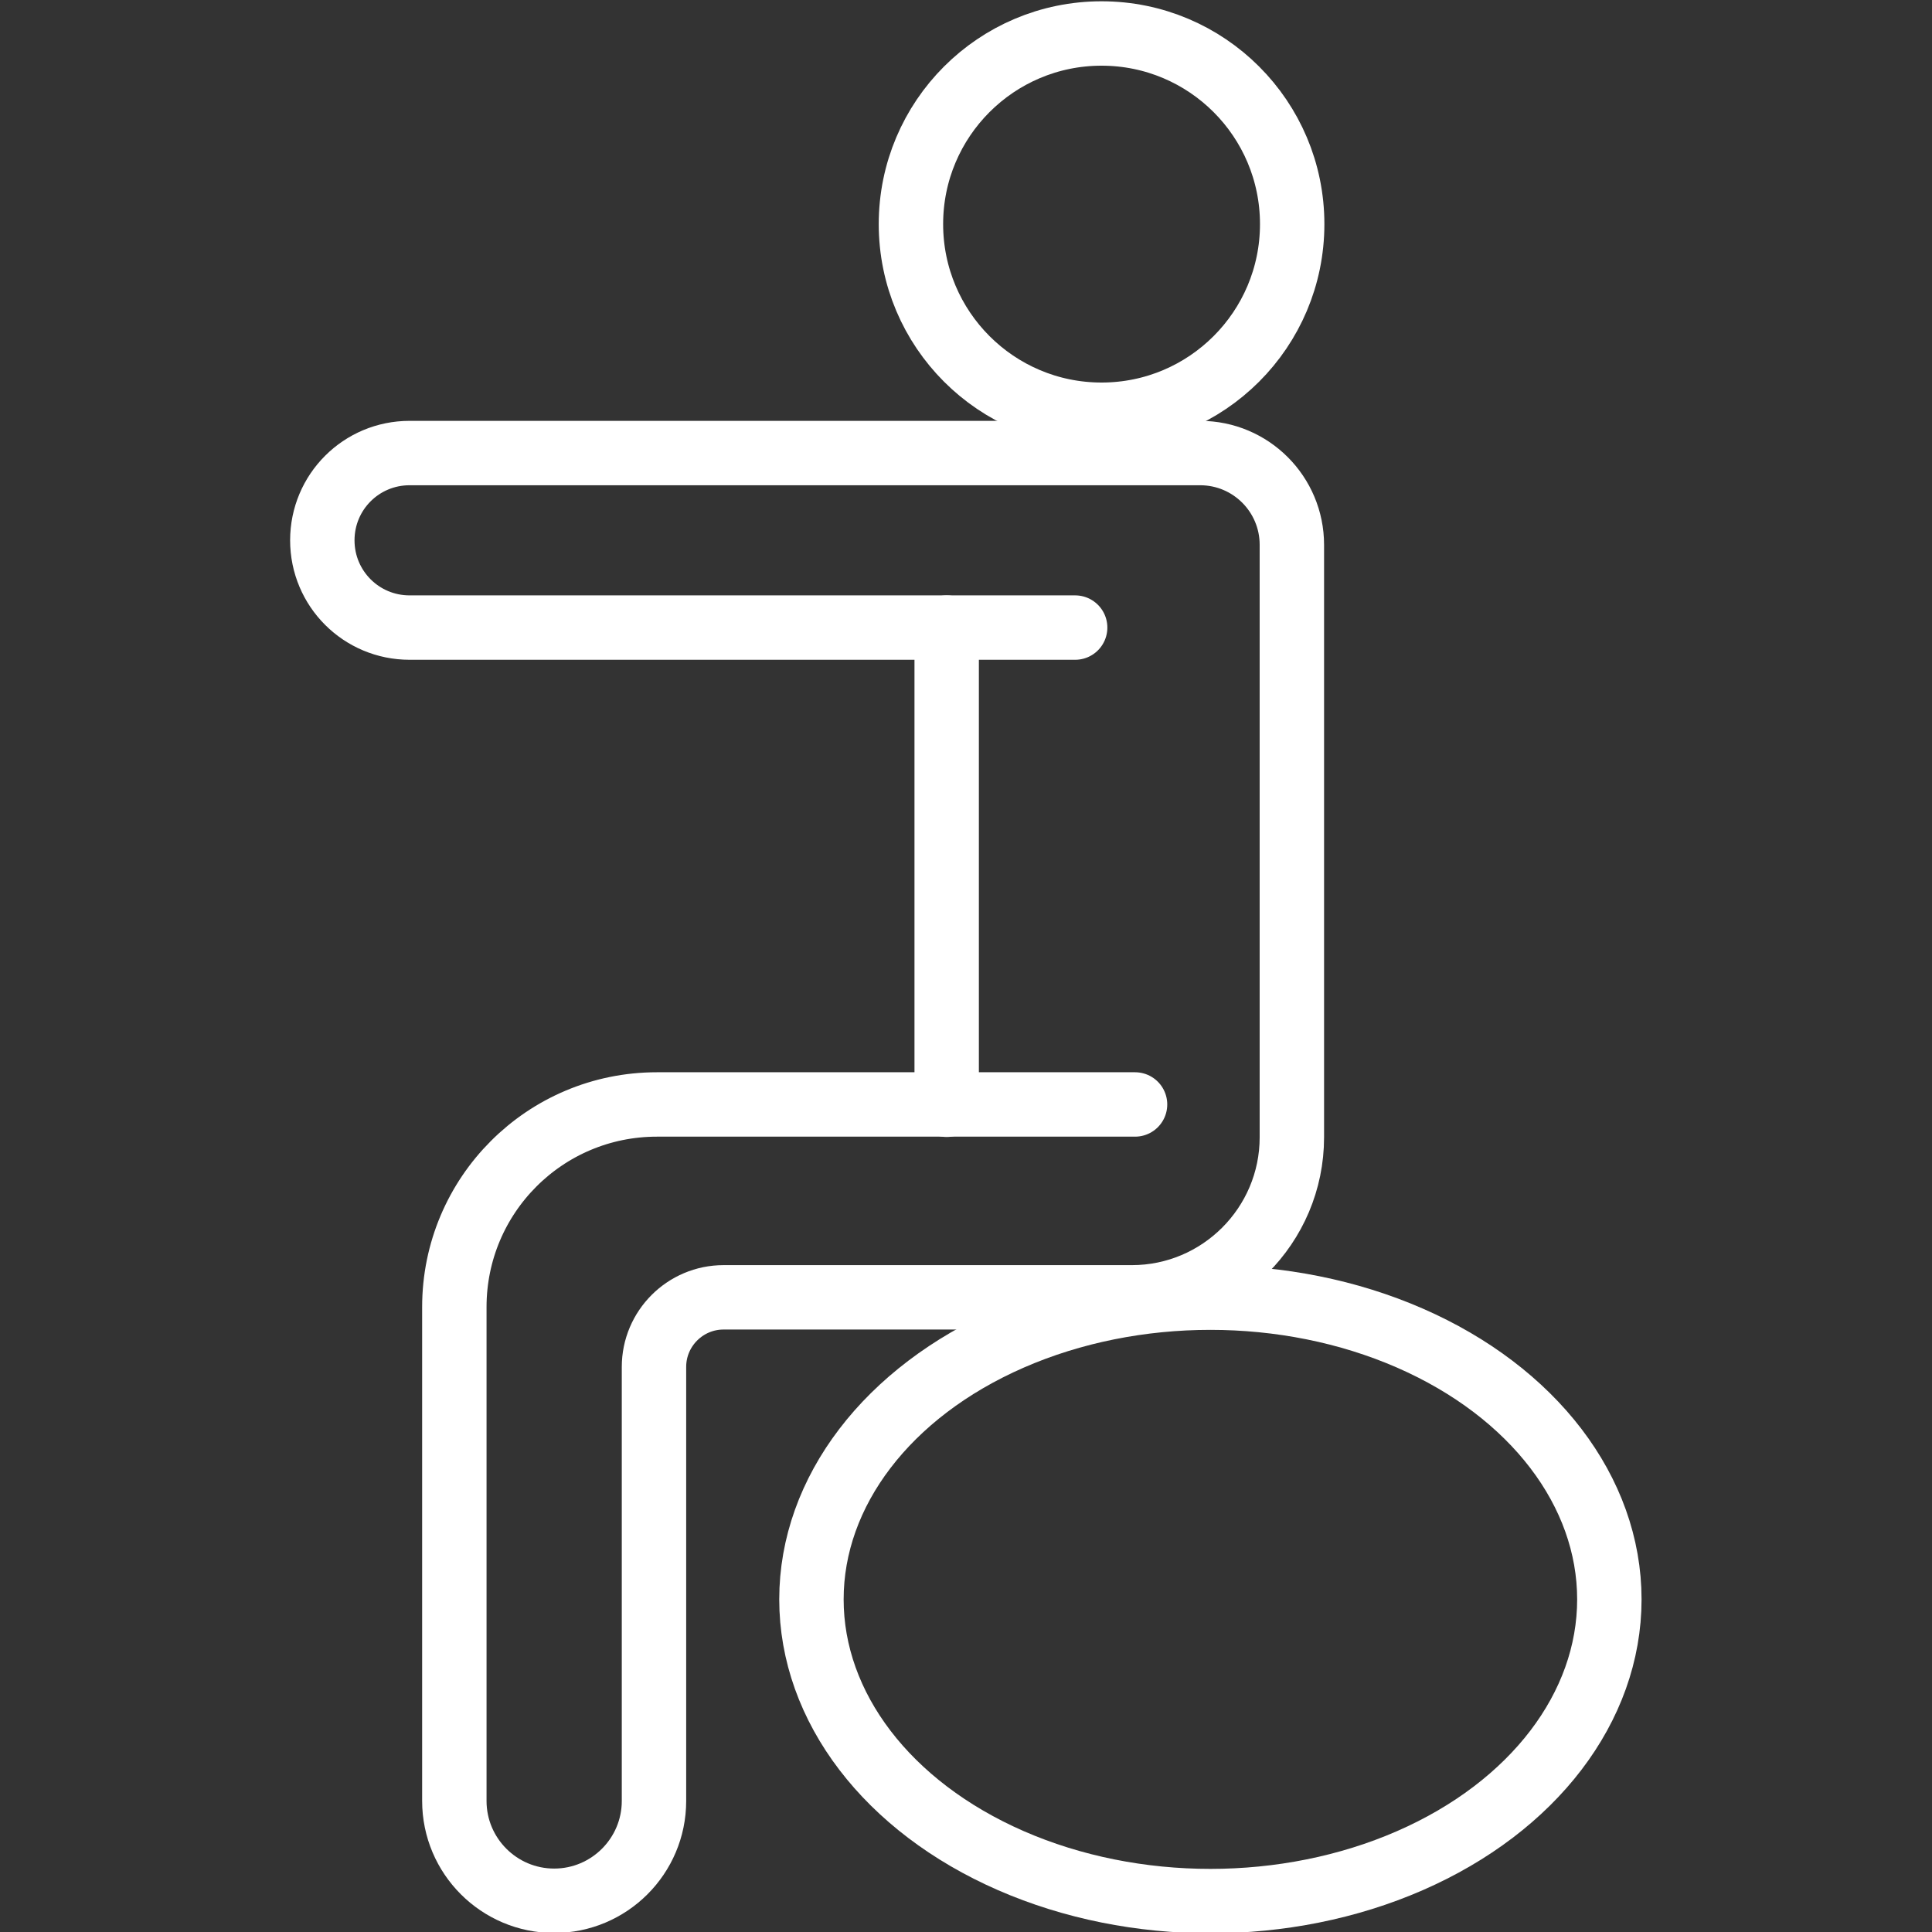
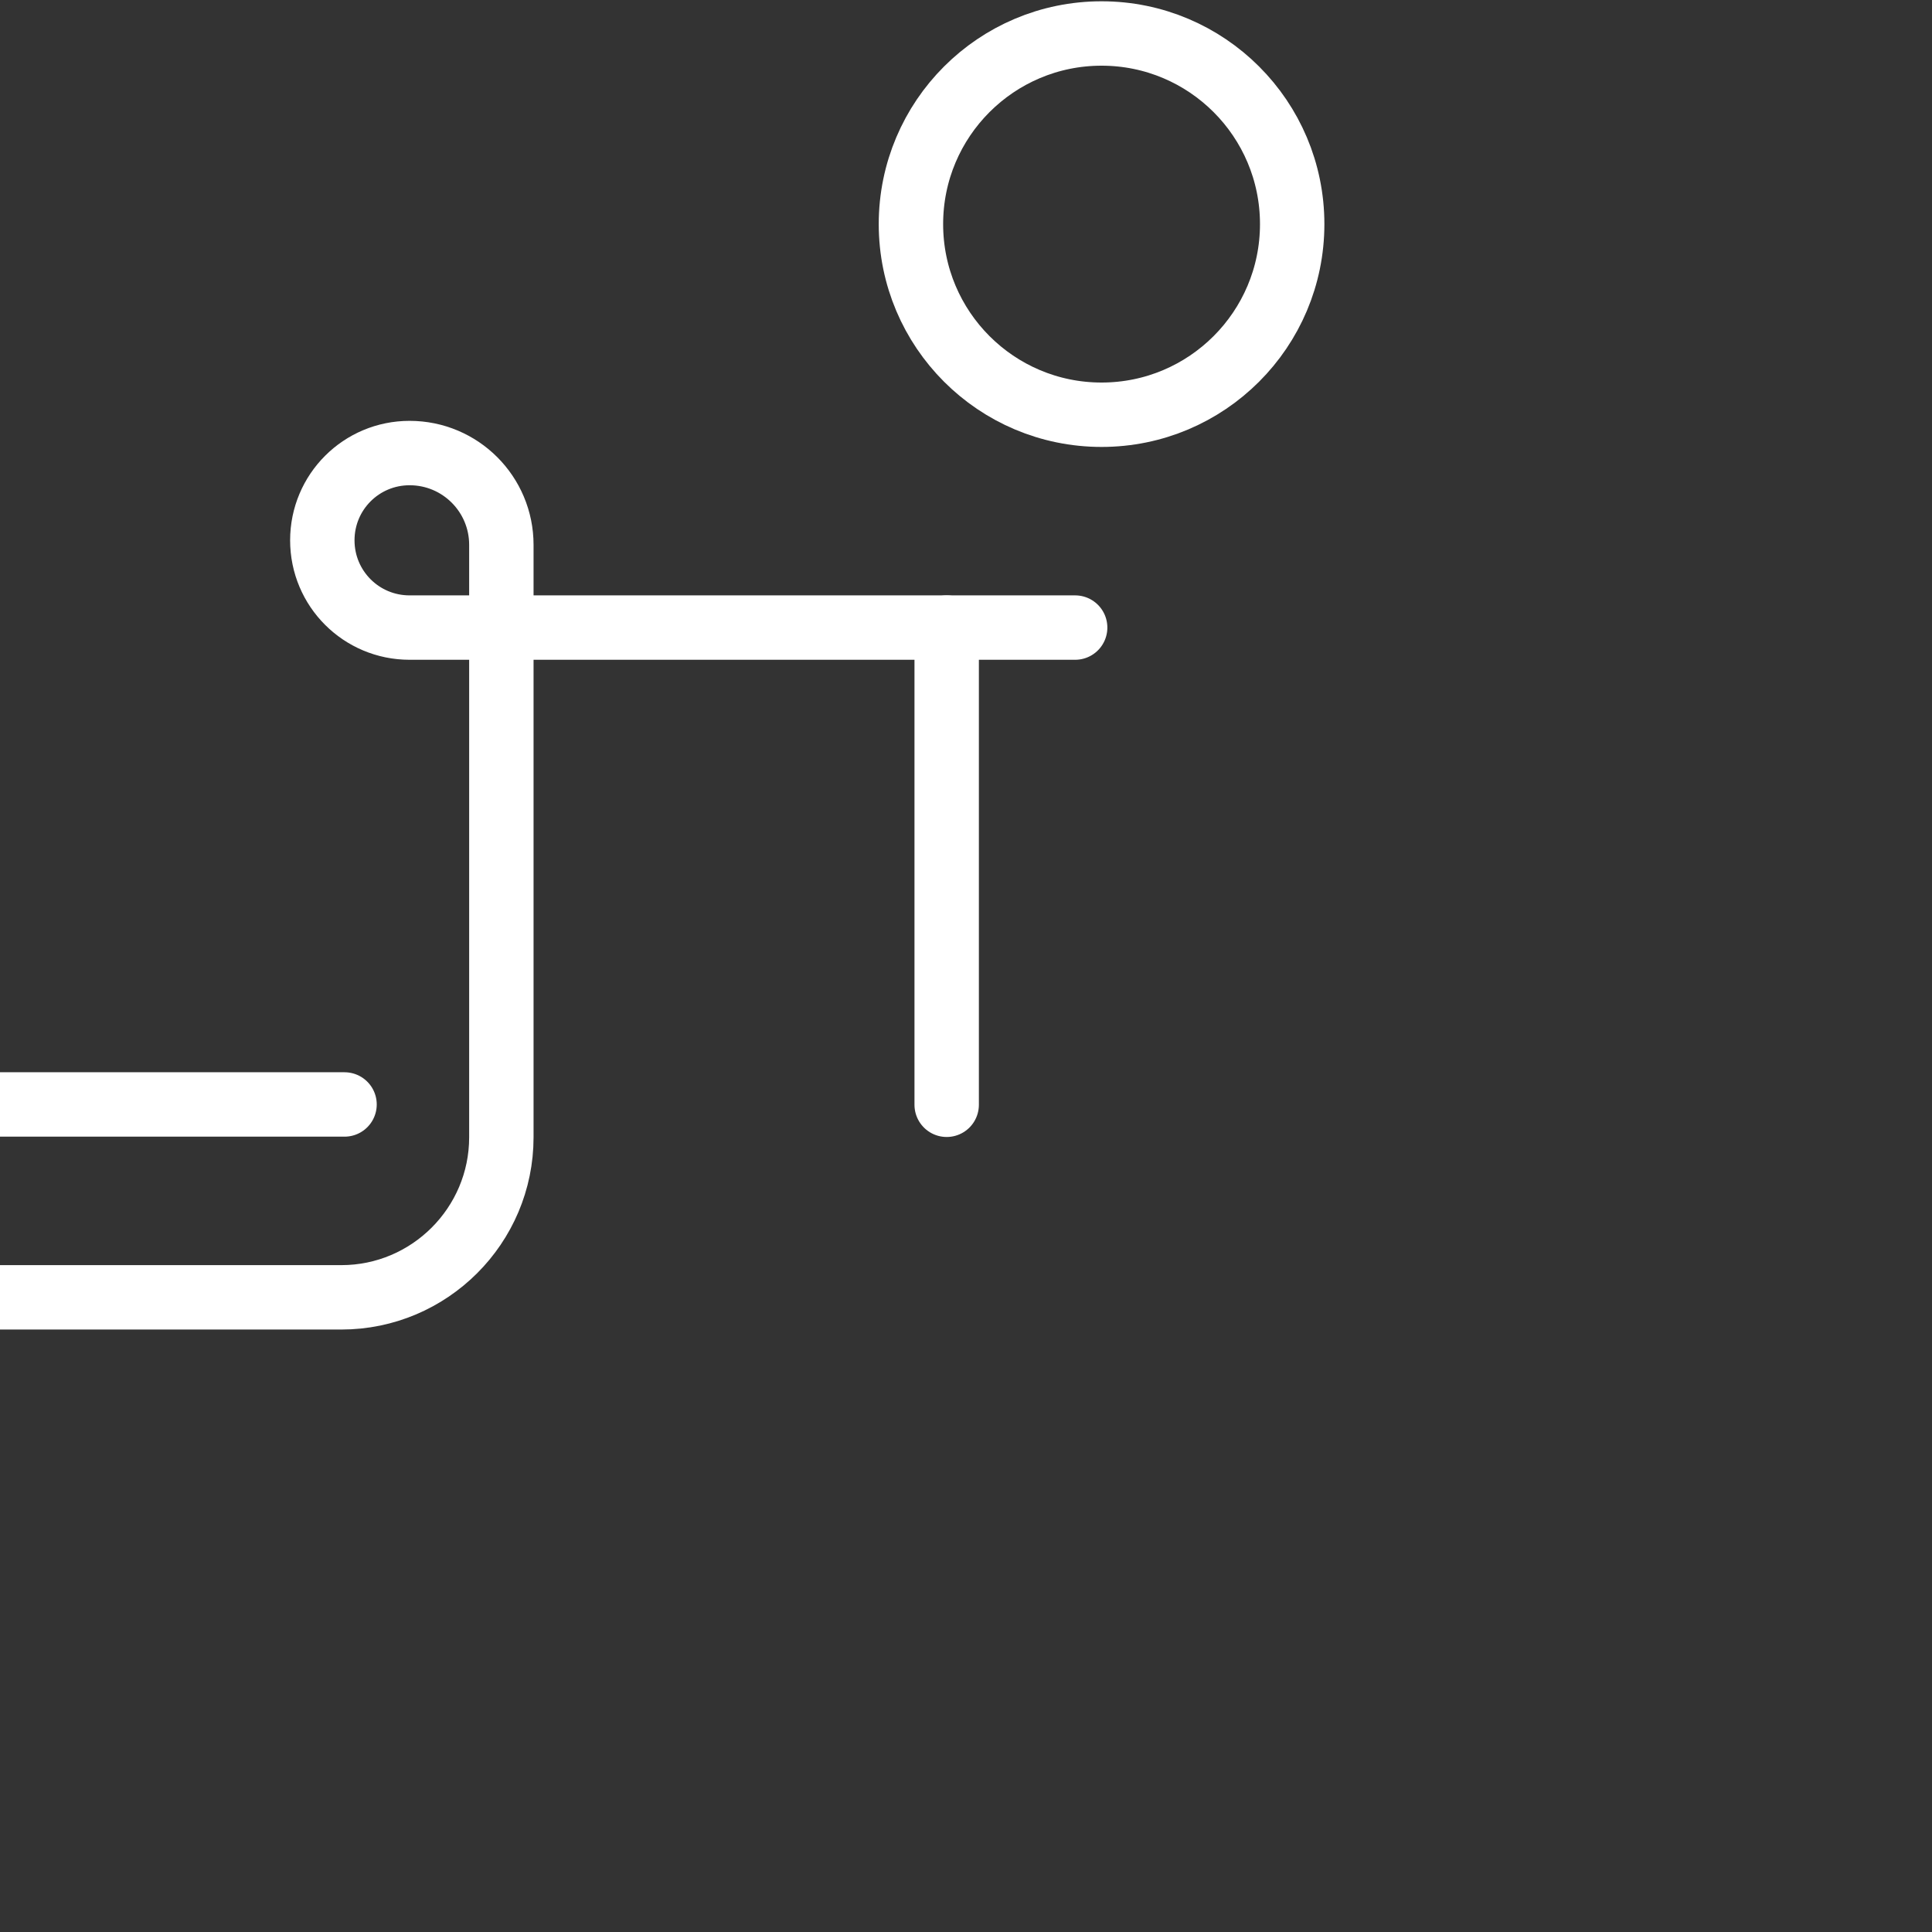
<svg xmlns="http://www.w3.org/2000/svg" id="Layer_1" data-name="Layer 1" viewBox="0 0 60 60">
  <rect x="0" y="0" width="60" height="60" fill="#333333" stroke="none" />
  <defs>
    <style>
      .cls-1 {
        fill: none;
        stroke: #fff;
        stroke-linecap: round;
        stroke-miterlimit: 10;
        stroke-width: 2px;
      }
    </style>
  </defs>
-   <ellipse class="cls-1" cx="37.59" cy="49.67" rx="12.39" ry="9.37" />
  <circle class="cls-1" cx="34.21" cy="6.96" r="5.92" />
-   <path class="cls-1" d="M33.39,19.49H12.72c-1.5,0-2.71-1.21-2.71-2.71h0c0-1.5,1.21-2.71,2.71-2.71h24.55c1.58,0,2.85,1.28,2.85,2.85v18.4c0,2.74-2.23,4.97-4.97,4.97h-12.68c-1.19,0-2.16.97-2.16,2.16v13.48c0,1.71-1.39,3.1-3.1,3.1h0c-1.71,0-3.1-1.39-3.1-3.1v-15.34c0-3.47,2.81-6.29,6.29-6.29h14.85" />
+   <path class="cls-1" d="M33.39,19.49H12.72c-1.5,0-2.71-1.21-2.71-2.71h0c0-1.5,1.21-2.71,2.71-2.71c1.58,0,2.85,1.28,2.85,2.85v18.4c0,2.74-2.23,4.97-4.97,4.97h-12.68c-1.19,0-2.16.97-2.16,2.16v13.48c0,1.71-1.39,3.1-3.1,3.1h0c-1.71,0-3.1-1.39-3.1-3.1v-15.34c0-3.47,2.81-6.29,6.29-6.29h14.85" />
  <line class="cls-1" x1="29.4" y1="19.49" x2="29.4" y2="34.31" />
</svg>